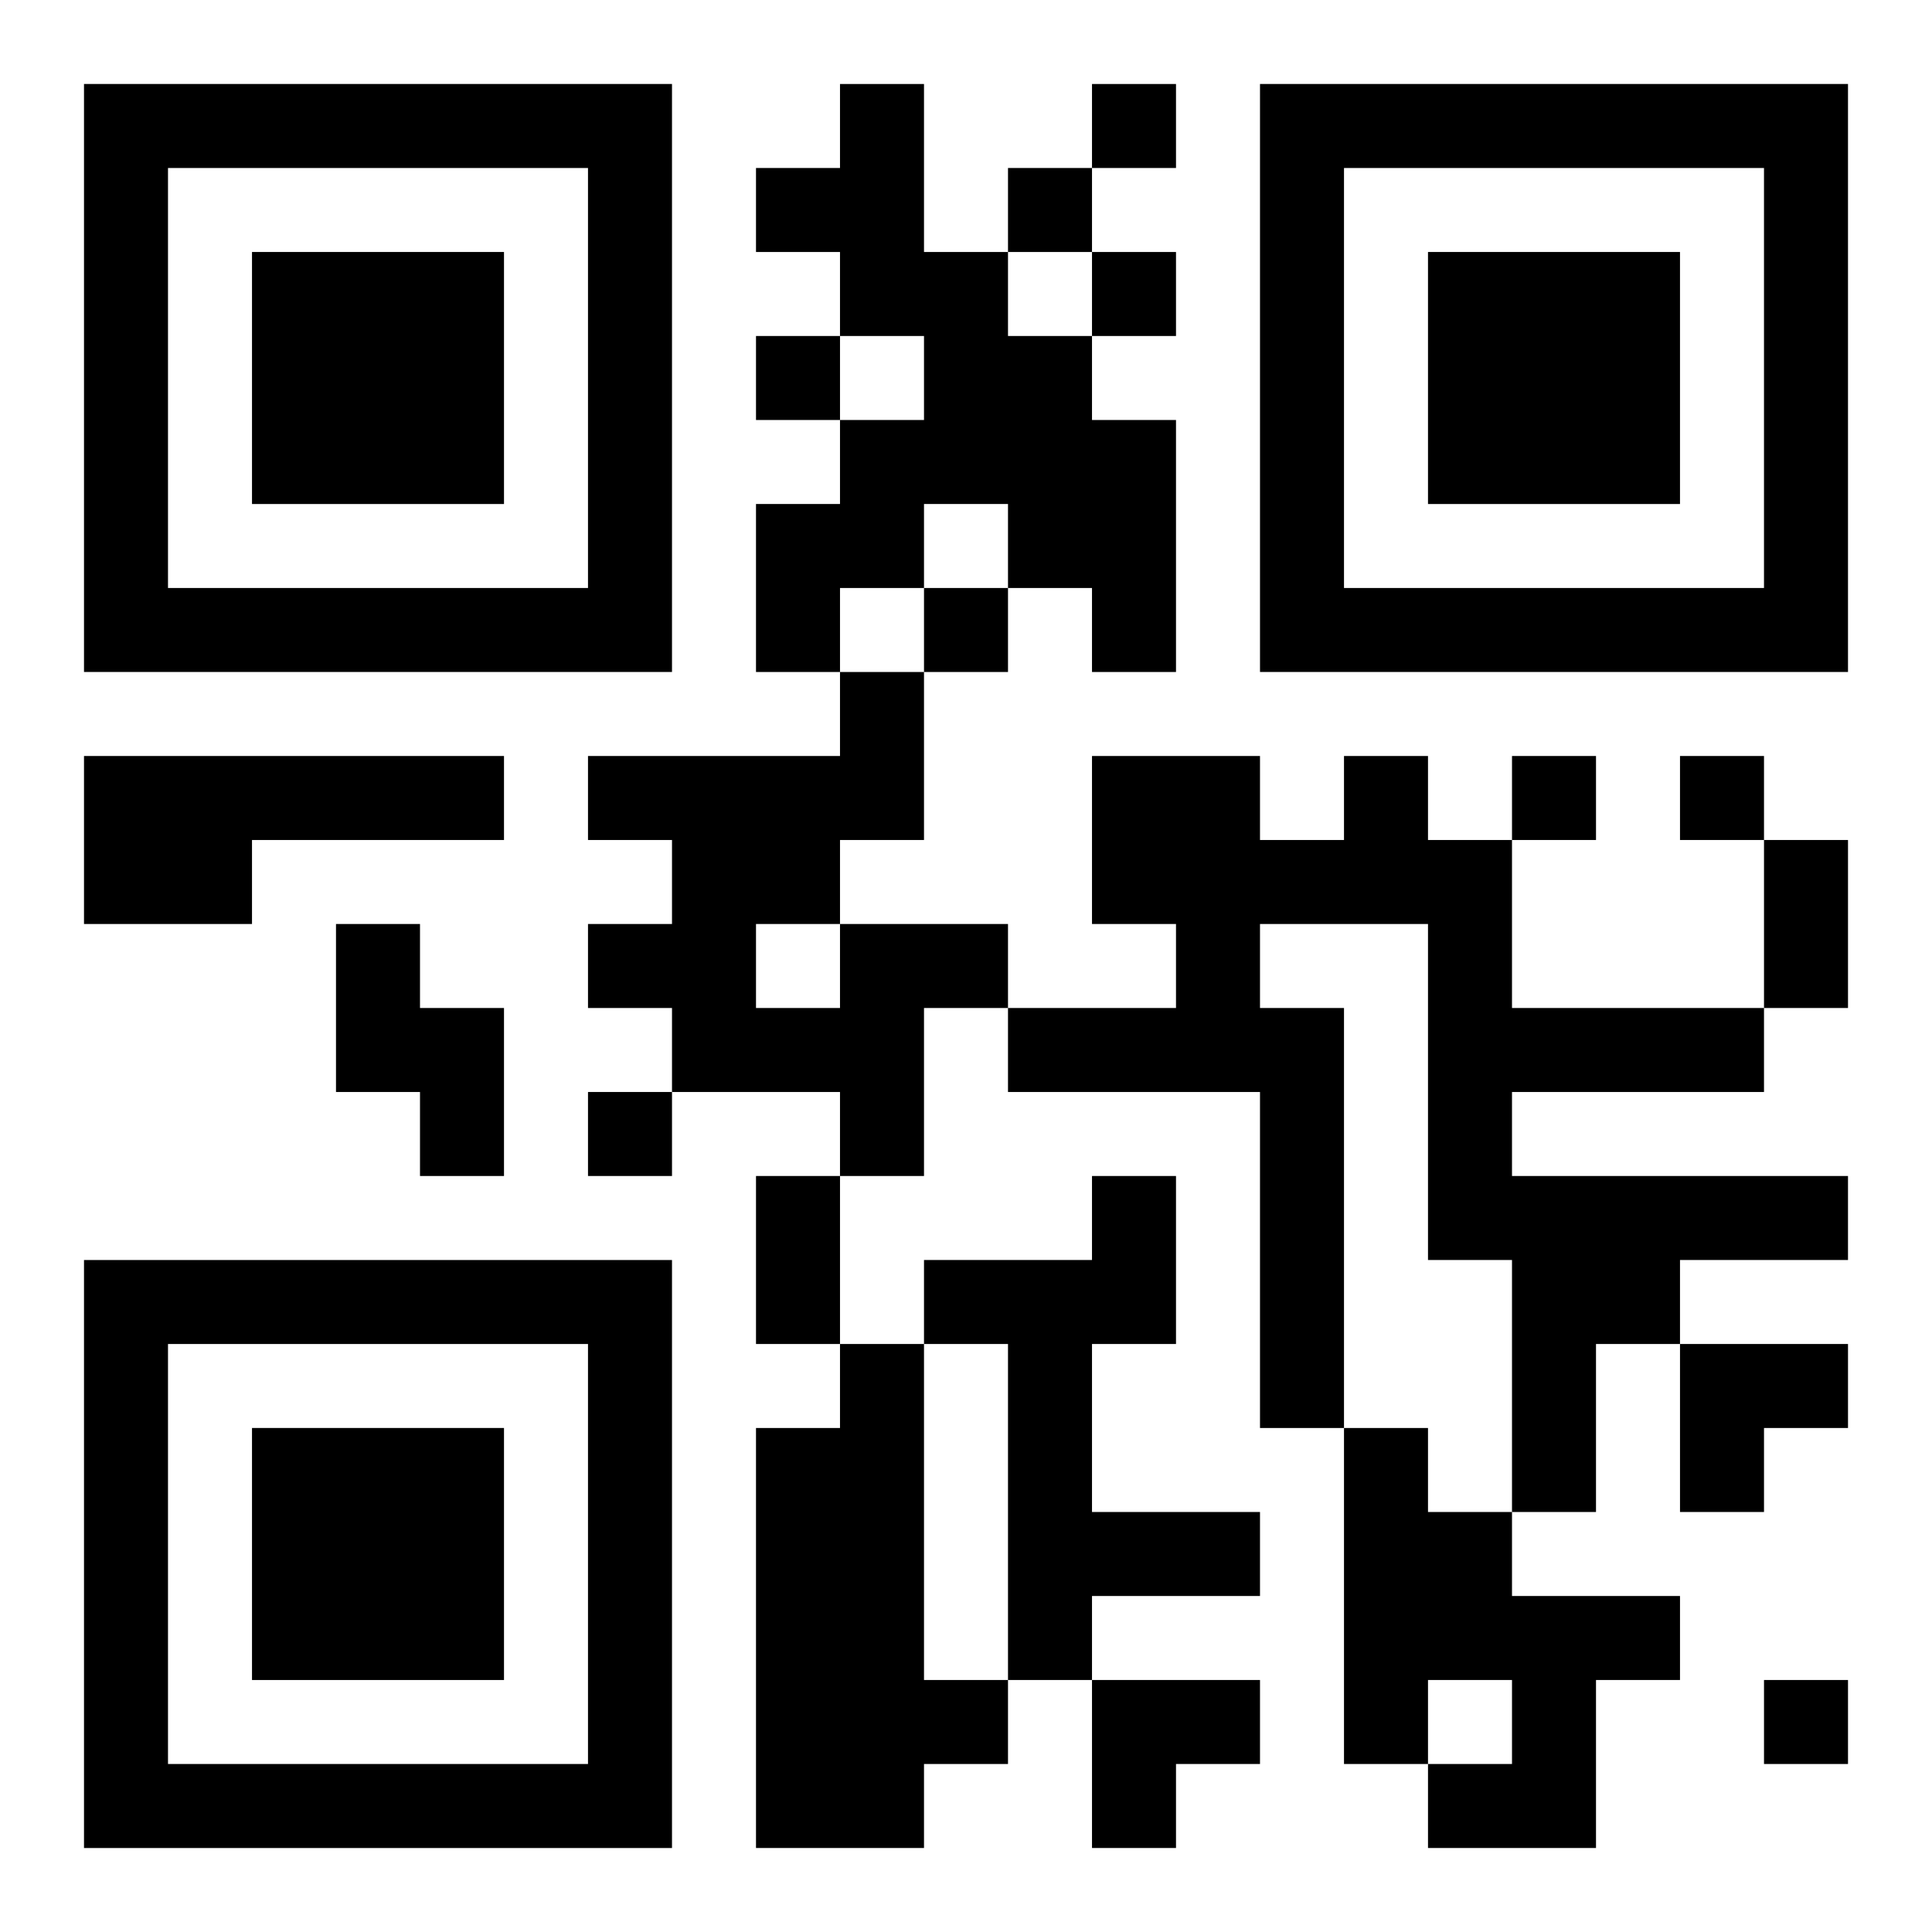
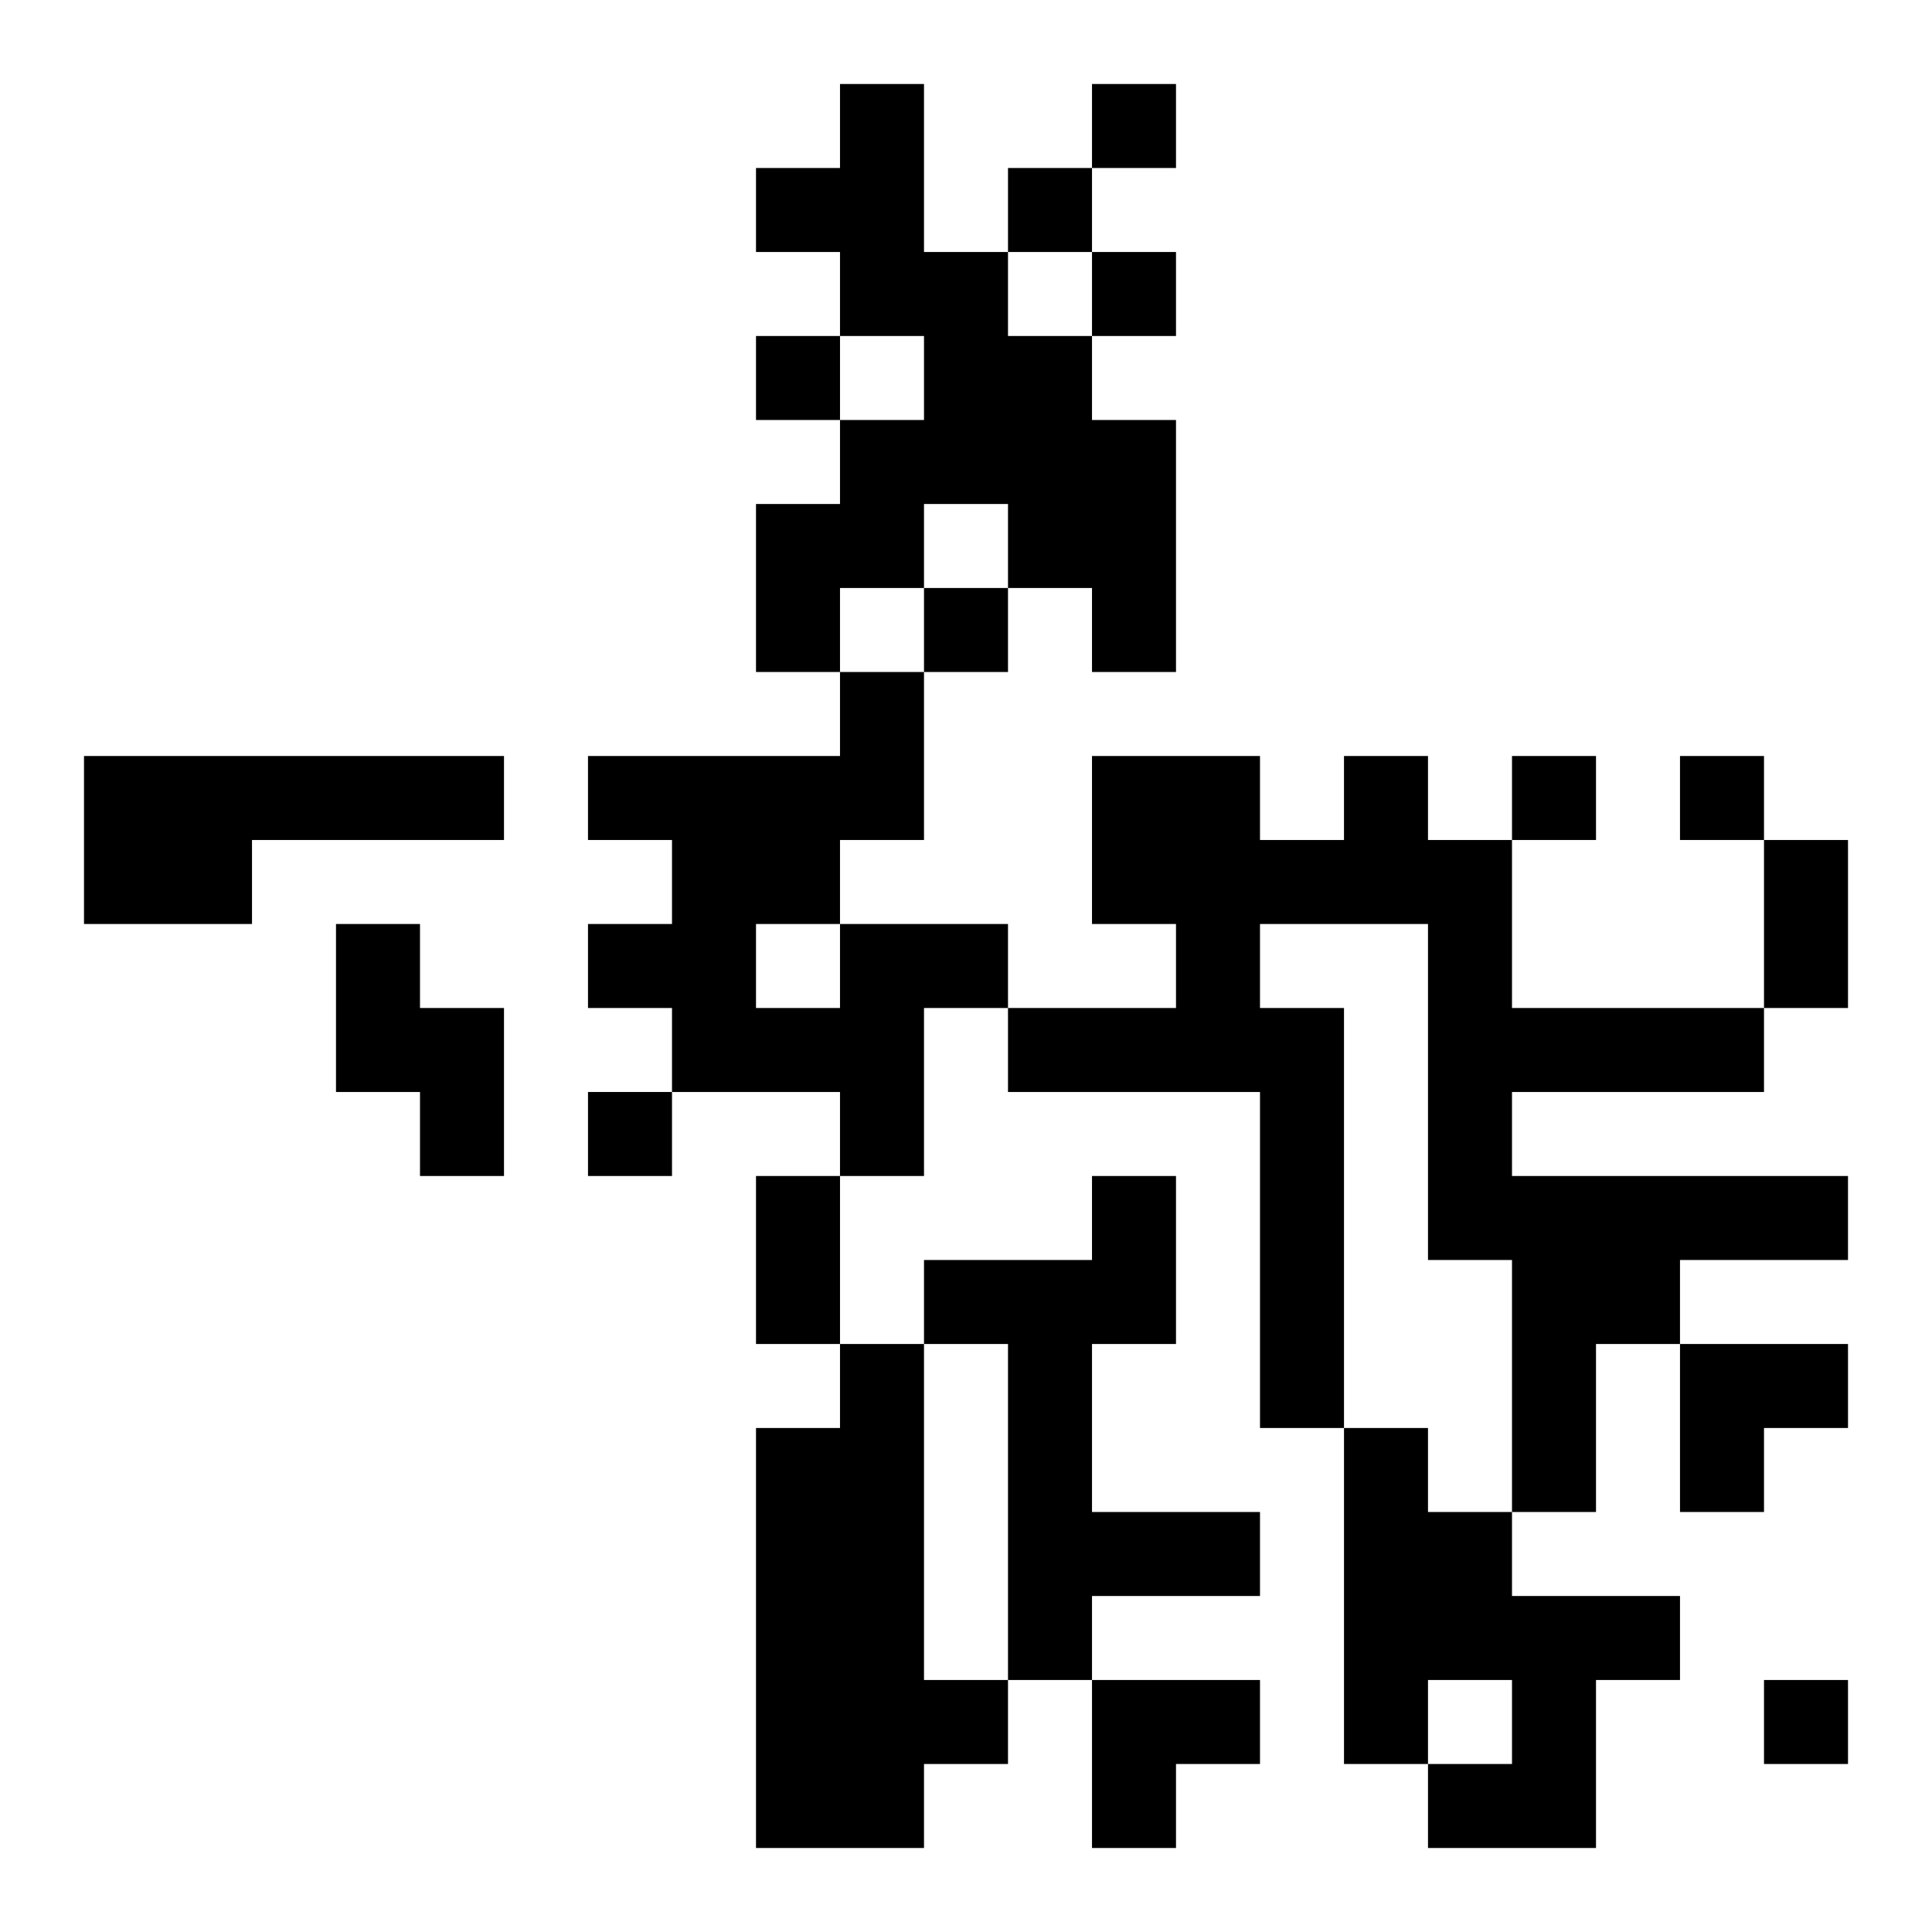
<svg xmlns="http://www.w3.org/2000/svg" xmlns:xlink="http://www.w3.org/1999/xlink" width="250" height="250" baseProfile="full" version="1.1" viewBox="-1 -1 23 23">
  <symbol id="a">
-     <path d="m0 7v7h7v-7h-7zm1 1h5v5h-5v-5zm1 1v3h3v-3h-3z" />
-   </symbol>
+     </symbol>
  <use y="-7" xlink:href="#a" />
  <use y="7" xlink:href="#a" />
  <use x="14" y="-7" xlink:href="#a" />
  <path d="m9 0h1v2h1v1h1v1h1v3h-1v-1h-1v-1h-1v1h-1v1h-1v-2h1v-1h1v-1h-1v-1h-1v-1h1v-1m-9 8h5v1h-3v1h-2v-2m15 0h1v1h1v2h3v1h-3v1h4v1h-2v1h-1v2h-1v-3h-1v-4h-2v1h1v5h-1v-4h-3v-1h2v-1h-1v-2h2v1h1v-1m-12 2h1v1h1v2h-1v-1h-1v-2m6 0h2v1h-1v2h-1v-1h-2v-1h-1v-1h1v-1h-1v-1h3v-1h1v2h-1v1m-1 0v1h1v-1h-1m4 3h1v2h-1v2h2v1h-2v1h-1v-4h-1v-1h2v-1m-3 2h1v4h1v1h-1v1h-2v-5h1v-1m6 1h1v1h1v1h2v1h-1v2h-2v-1h1v-1h-1v1h-1v-4m-3-16v1h1v-1h-1m-1 1v1h1v-1h-1m1 1v1h1v-1h-1m-4 1v1h1v-1h-1m2 3v1h1v-1h-1m7 2v1h1v-1h-1m2 0v1h1v-1h-1m-13 4v1h1v-1h-1m14 7v1h1v-1h-1m0-10h1v2h-1v-2m-12 4h1v2h-1v-2m11 2h2v1h-1v1h-1zm-7 4h2v1h-1v1h-1z" />
</svg>